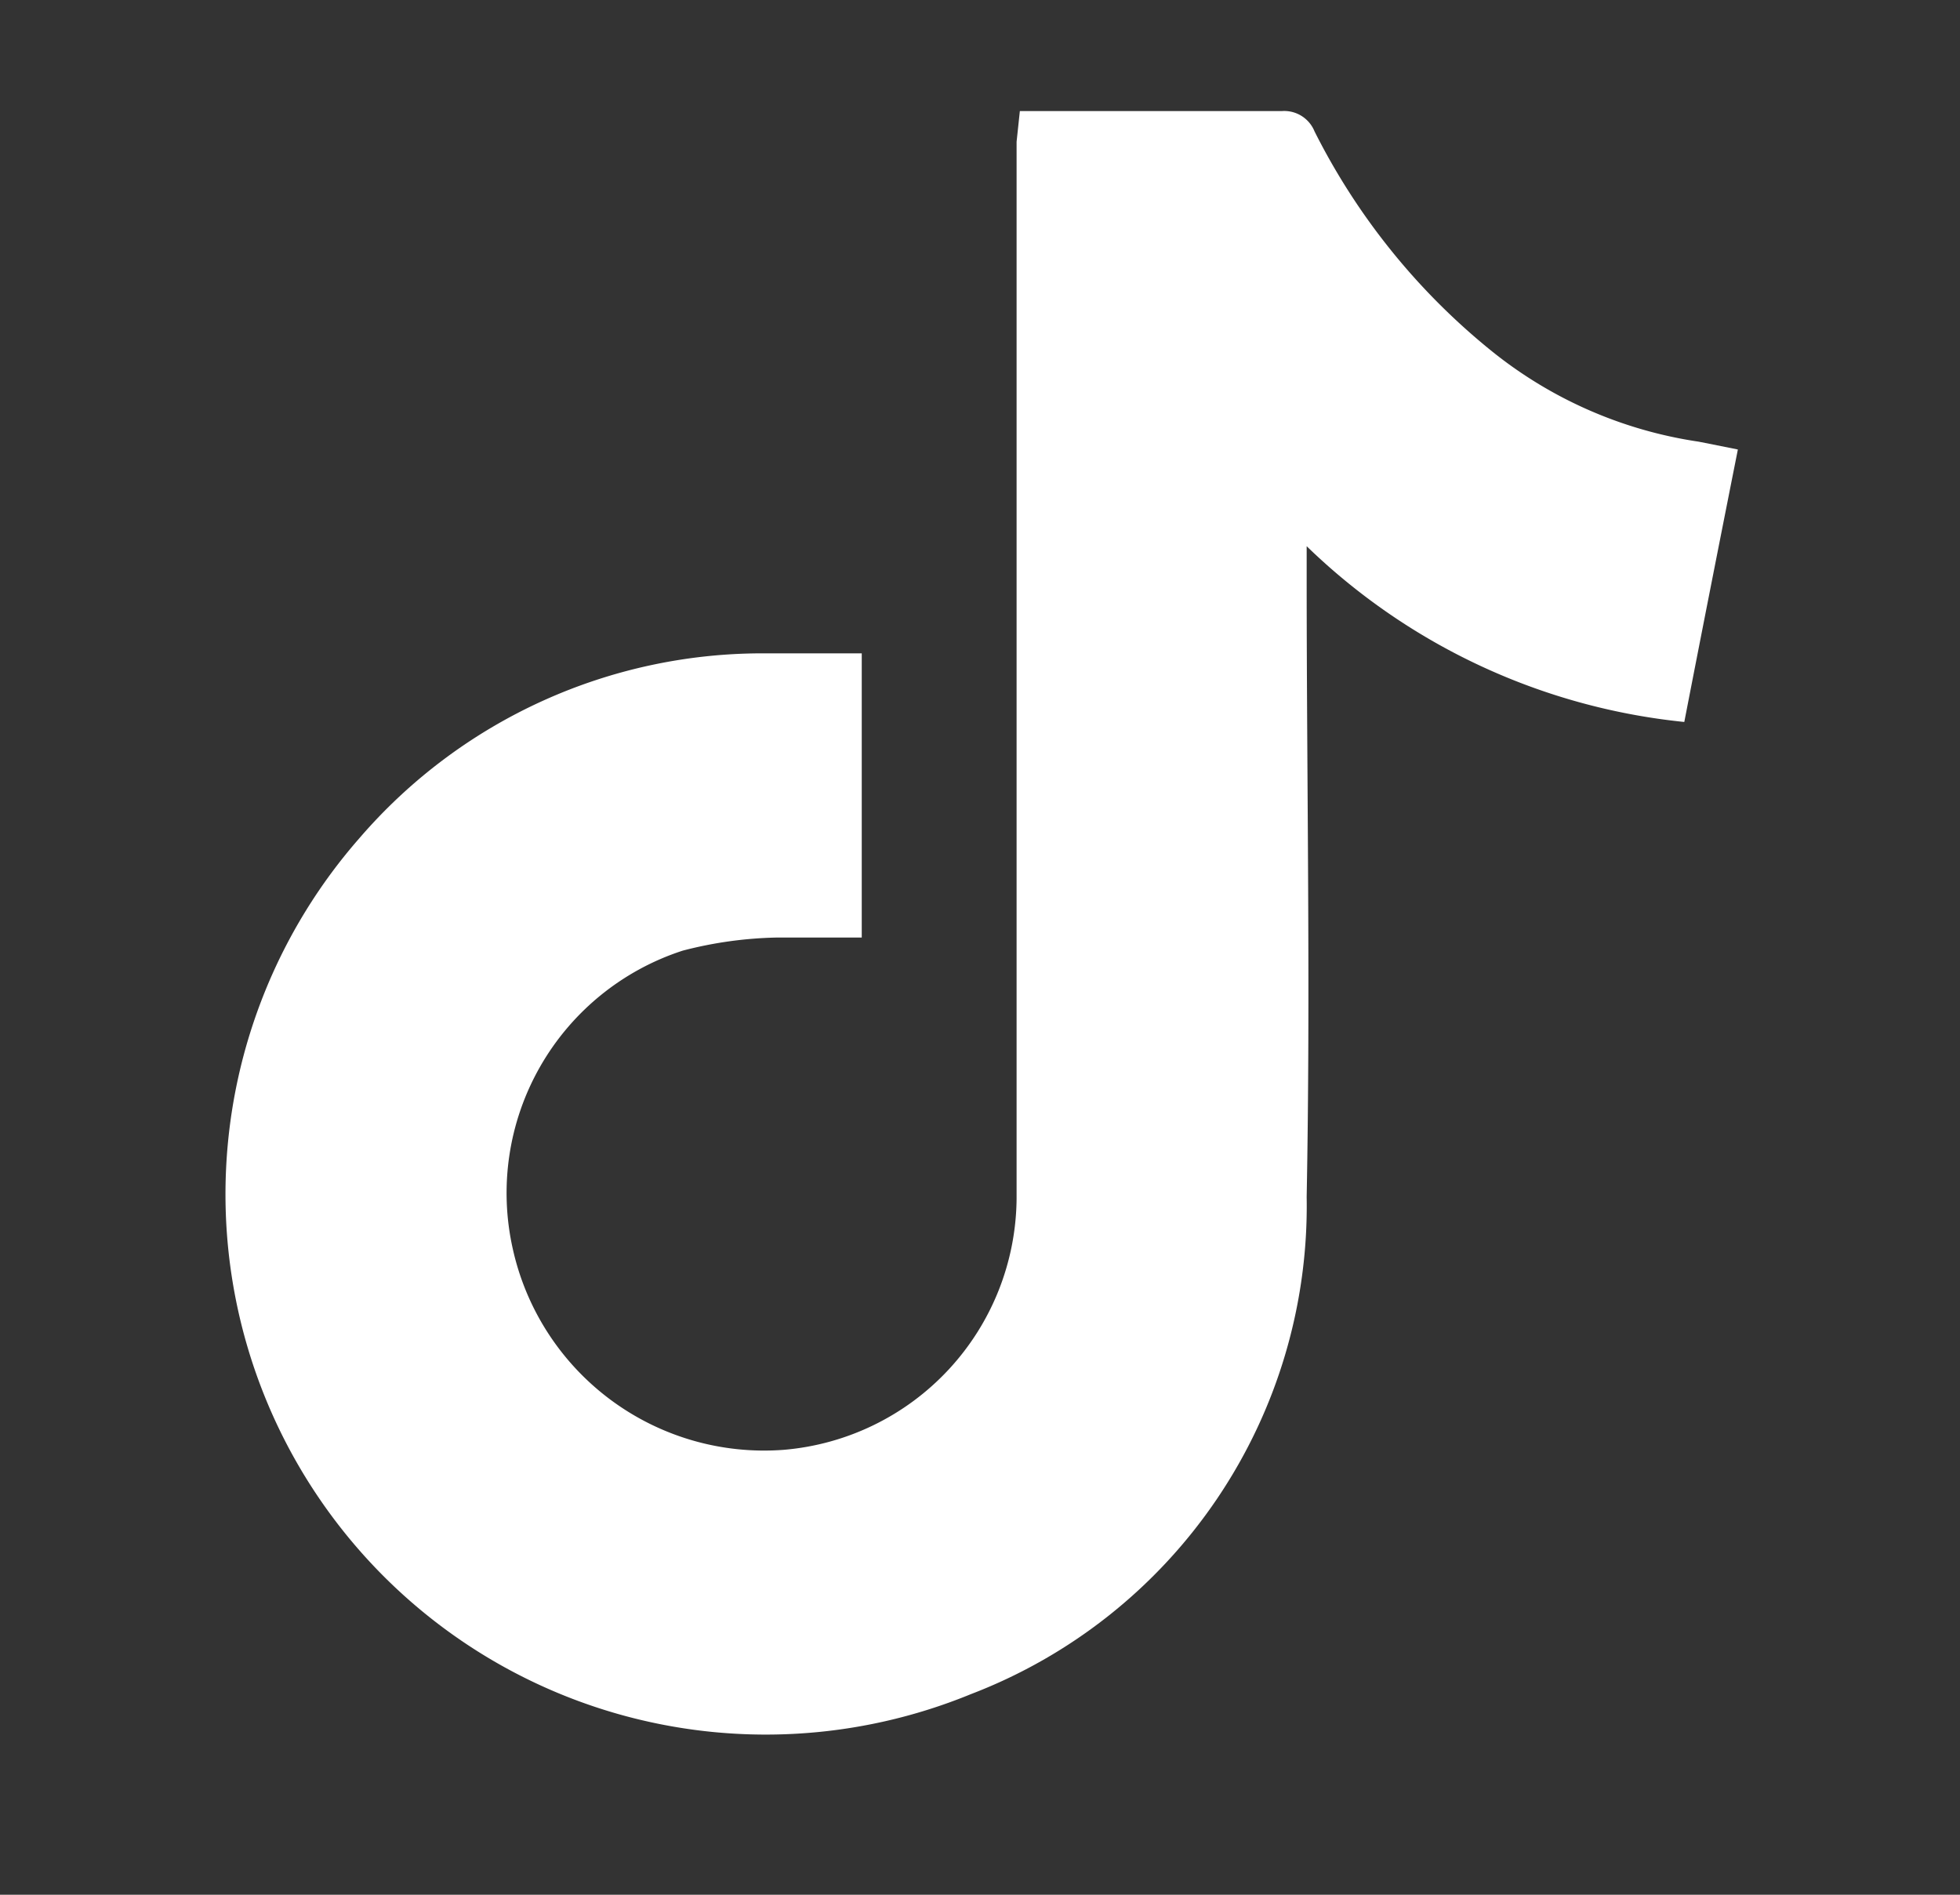
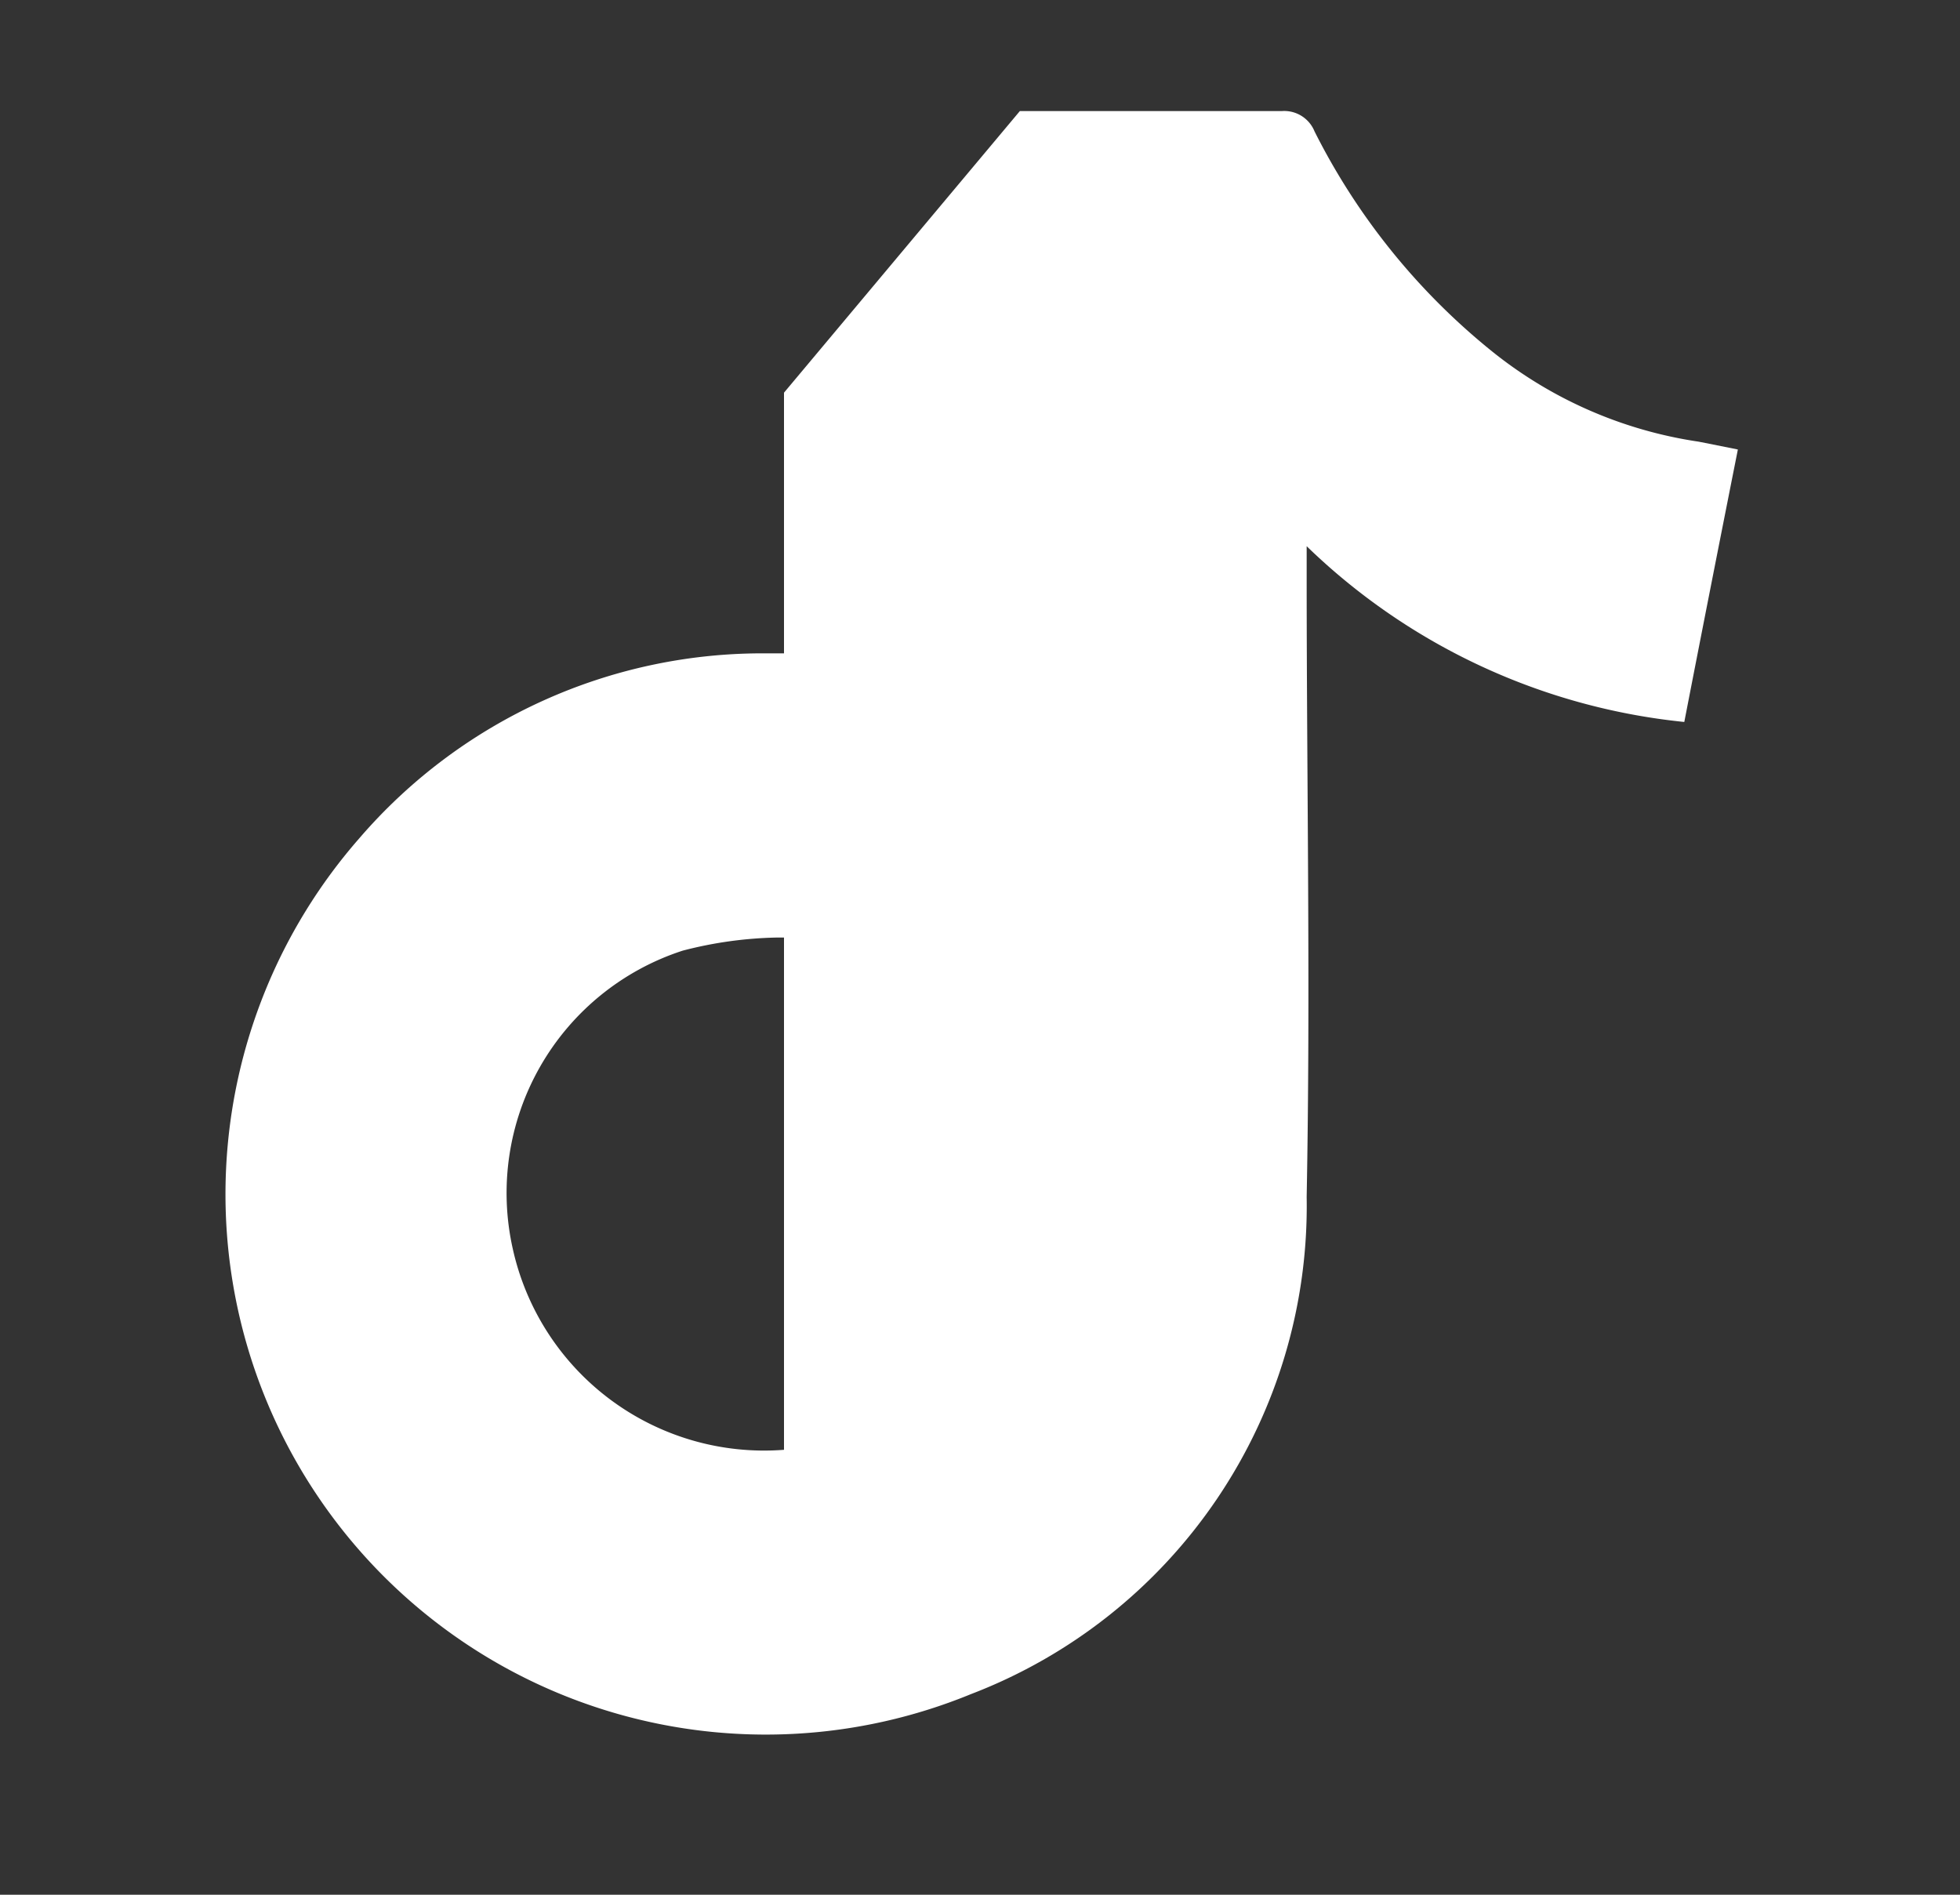
<svg xmlns="http://www.w3.org/2000/svg" id="Capa_1" data-name="Capa 1" viewBox="0 0 30 29">
  <rect x="0" y="0" width="30" height="29" fill="#333333" stroke="none" />
  <defs>
    <style>.cls-1{fill:#fff;}</style>
  </defs>
  <title>footer_social_icons</title>
-   <path class="cls-1" d="M15.61,1.7l.36,0h3.65a.5.5,0,0,1,.5.31,10.2,10.2,0,0,0,2.72,3.37A6.58,6.58,0,0,0,26,6.76l.6.12c-.28,1.41-.55,2.78-.82,4.17A9.71,9.71,0,0,1,20,8.36v.46c0,3.17.06,6.34,0,9.5a8,8,0,0,1-5.14,7.61,8.27,8.27,0,0,1-9.36-13.1A8.14,8.14,0,0,1,11.73,10h1.46v4.35c-.44,0-.88,0-1.32,0a6.16,6.16,0,0,0-1.42.2,3.9,3.9,0,0,0-2.6,4.57A3.94,3.94,0,0,0,12,22.19a3.89,3.89,0,0,0,3.56-3.84c0-5.39,0-10.78,0-16.18Z" />
+   <path class="cls-1" d="M15.61,1.7l.36,0h3.65a.5.5,0,0,1,.5.31,10.2,10.2,0,0,0,2.72,3.37A6.58,6.58,0,0,0,26,6.76l.6.12c-.28,1.41-.55,2.78-.82,4.17A9.71,9.71,0,0,1,20,8.36v.46c0,3.17.06,6.34,0,9.5a8,8,0,0,1-5.14,7.61,8.27,8.27,0,0,1-9.36-13.1A8.14,8.14,0,0,1,11.73,10h1.46v4.35c-.44,0-.88,0-1.32,0a6.16,6.16,0,0,0-1.42.2,3.9,3.9,0,0,0-2.6,4.57A3.94,3.94,0,0,0,12,22.19c0-5.39,0-10.78,0-16.18Z" />
</svg>